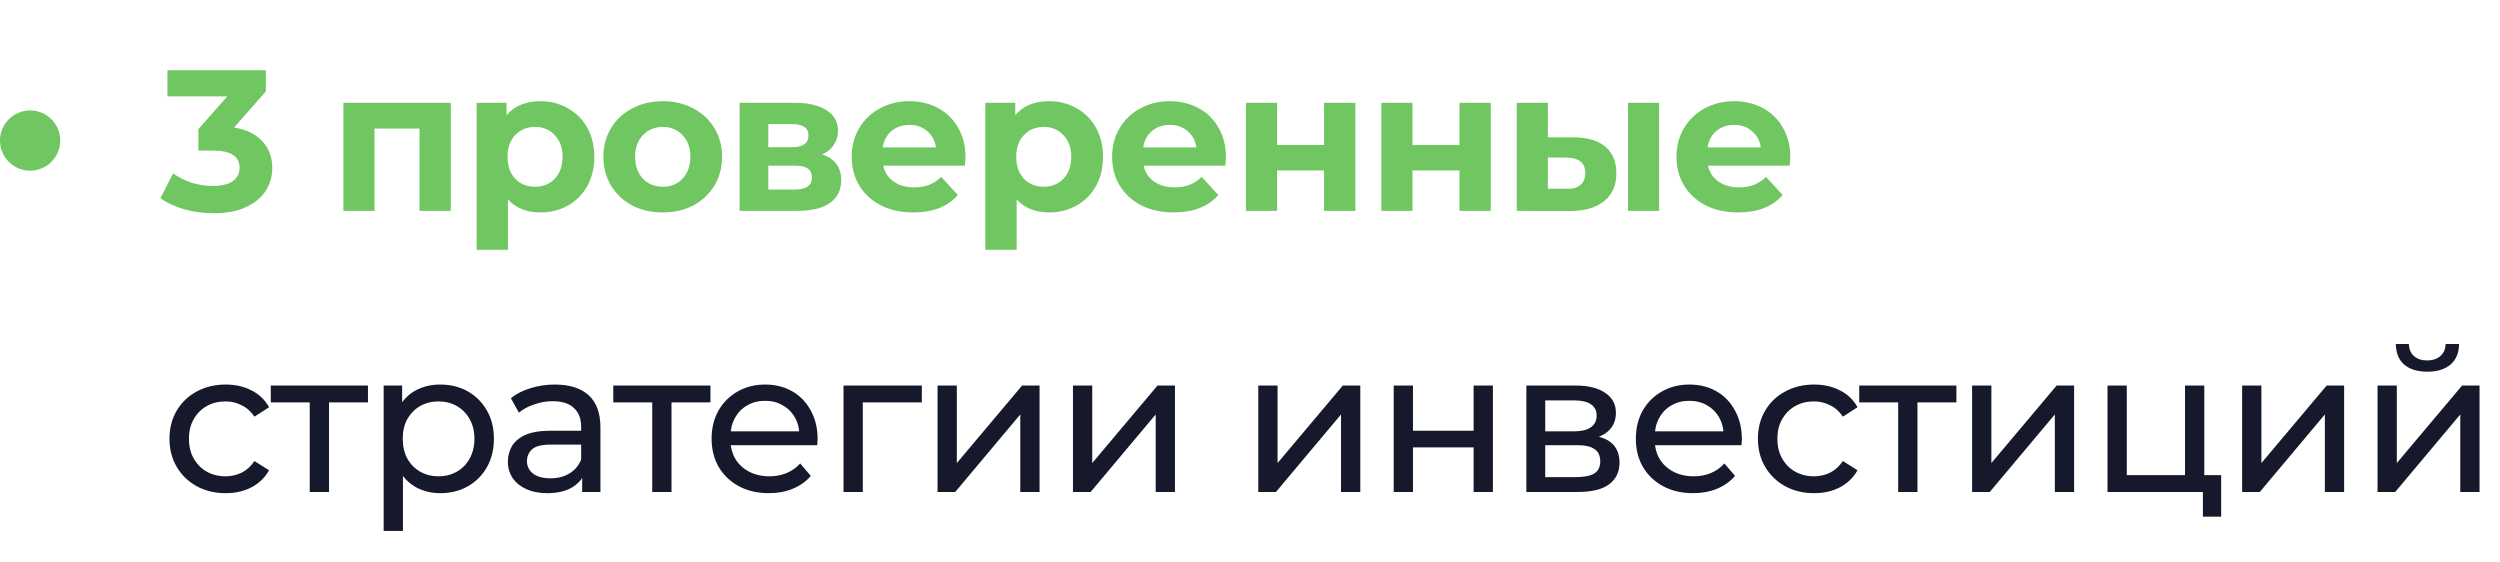
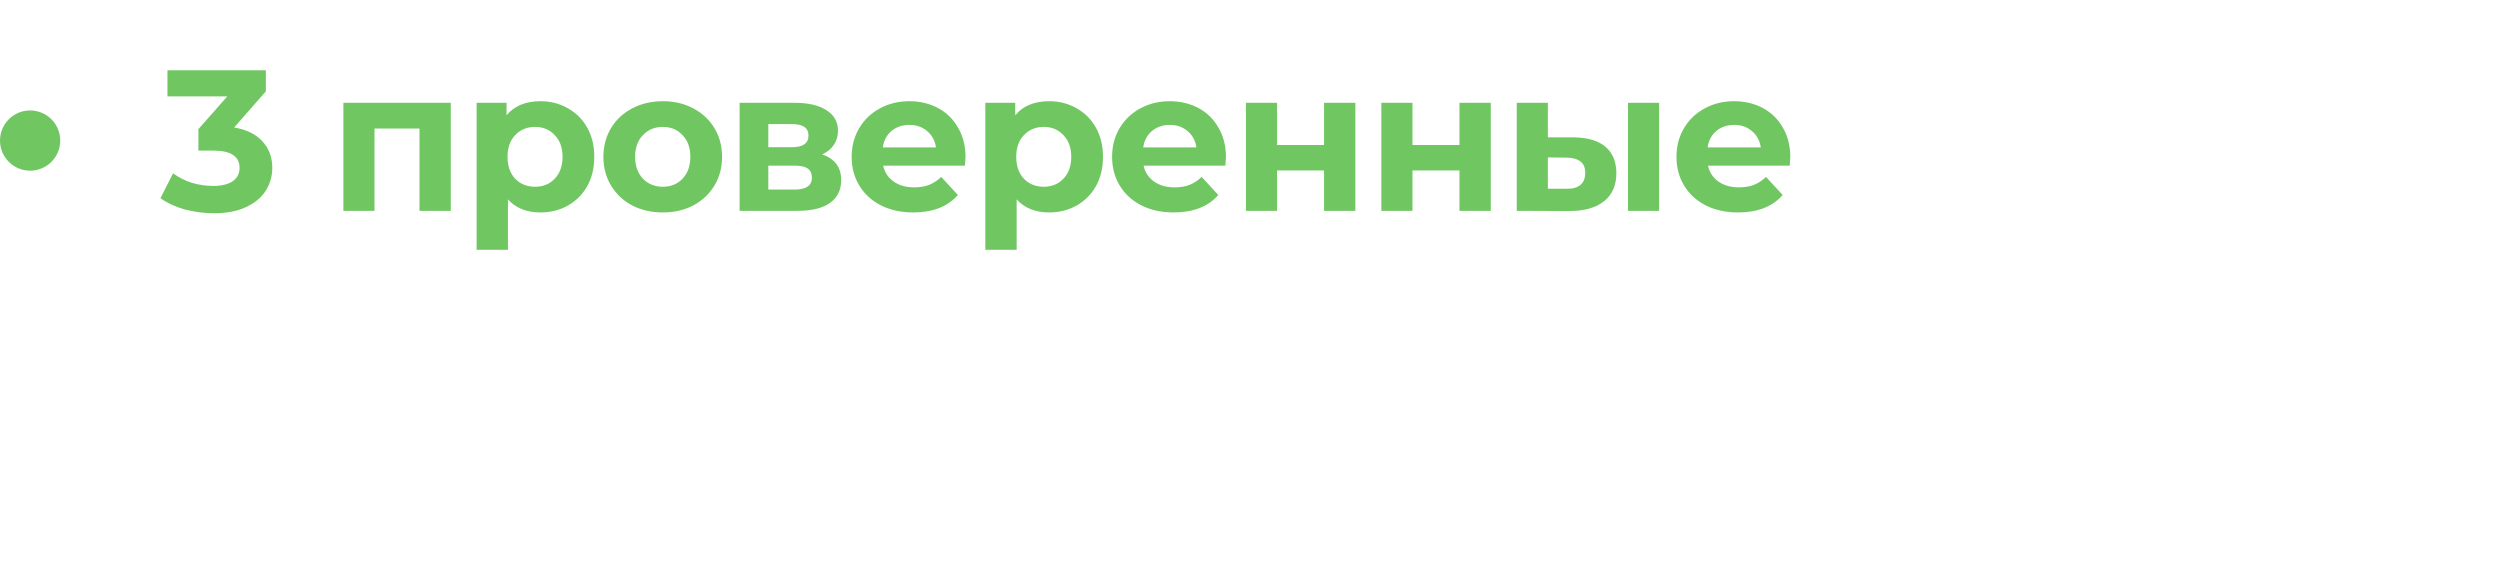
<svg xmlns="http://www.w3.org/2000/svg" width="249" height="56" viewBox="0 0 249 56" fill="none">
  <path d="M23.32 12.7C24.547 12.9 25.487 13.36 26.14 14.08C26.793 14.787 27.12 15.667 27.12 16.72C27.12 17.533 26.907 18.287 26.48 18.98C26.053 19.66 25.4 20.207 24.52 20.62C23.653 21.033 22.587 21.24 21.32 21.24C20.333 21.24 19.36 21.113 18.4 20.86C17.453 20.593 16.647 20.22 15.98 19.74L17.24 17.26C17.773 17.66 18.387 17.973 19.08 18.2C19.787 18.413 20.507 18.52 21.24 18.52C22.053 18.52 22.693 18.367 23.16 18.06C23.627 17.74 23.86 17.293 23.86 16.72C23.86 15.573 22.987 15 21.24 15H19.76V12.86L22.64 9.6H16.68V7H26.48V9.1L23.32 12.7ZM44.9 10.24V21H41.78V12.8H37.3V21H34.2V10.24H44.9ZM53.831 10.08C54.831 10.08 55.738 10.313 56.551 10.78C57.378 11.233 58.025 11.88 58.491 12.72C58.958 13.547 59.191 14.513 59.191 15.62C59.191 16.727 58.958 17.7 58.491 18.54C58.025 19.367 57.378 20.013 56.551 20.48C55.738 20.933 54.831 21.16 53.831 21.16C52.458 21.16 51.378 20.727 50.591 19.86V24.88H47.471V10.24H50.451V11.48C51.225 10.547 52.351 10.08 53.831 10.08ZM53.291 18.6C54.091 18.6 54.745 18.333 55.251 17.8C55.771 17.253 56.031 16.527 56.031 15.62C56.031 14.713 55.771 13.993 55.251 13.46C54.745 12.913 54.091 12.64 53.291 12.64C52.491 12.64 51.831 12.913 51.311 13.46C50.805 13.993 50.551 14.713 50.551 15.62C50.551 16.527 50.805 17.253 51.311 17.8C51.831 18.333 52.491 18.6 53.291 18.6ZM66.018 21.16C64.885 21.16 63.865 20.927 62.958 20.46C62.065 19.98 61.365 19.32 60.858 18.48C60.352 17.64 60.098 16.687 60.098 15.62C60.098 14.553 60.352 13.6 60.858 12.76C61.365 11.92 62.065 11.267 62.958 10.8C63.865 10.32 64.885 10.08 66.018 10.08C67.151 10.08 68.165 10.32 69.058 10.8C69.951 11.267 70.651 11.92 71.158 12.76C71.665 13.6 71.918 14.553 71.918 15.62C71.918 16.687 71.665 17.64 71.158 18.48C70.651 19.32 69.951 19.98 69.058 20.46C68.165 20.927 67.151 21.16 66.018 21.16ZM66.018 18.6C66.818 18.6 67.472 18.333 67.978 17.8C68.498 17.253 68.758 16.527 68.758 15.62C68.758 14.713 68.498 13.993 67.978 13.46C67.472 12.913 66.818 12.64 66.018 12.64C65.218 12.64 64.558 12.913 64.038 13.46C63.518 13.993 63.258 14.713 63.258 15.62C63.258 16.527 63.518 17.253 64.038 17.8C64.558 18.333 65.218 18.6 66.018 18.6ZM81.884 15.38C83.151 15.807 83.784 16.66 83.784 17.94C83.784 18.913 83.417 19.667 82.684 20.2C81.951 20.733 80.857 21 79.404 21H73.664V10.24H79.164C80.511 10.24 81.564 10.487 82.324 10.98C83.084 11.46 83.464 12.14 83.464 13.02C83.464 13.553 83.324 14.027 83.044 14.44C82.777 14.84 82.391 15.153 81.884 15.38ZM76.524 14.66H78.884C79.977 14.66 80.524 14.273 80.524 13.5C80.524 12.74 79.977 12.36 78.884 12.36H76.524V14.66ZM79.144 18.88C80.291 18.88 80.864 18.487 80.864 17.7C80.864 17.287 80.731 16.987 80.464 16.8C80.197 16.6 79.777 16.5 79.204 16.5H76.524V18.88H79.144ZM96.165 15.66C96.165 15.7 96.145 15.98 96.106 16.5H87.966C88.112 17.167 88.459 17.693 89.005 18.08C89.552 18.467 90.232 18.66 91.046 18.66C91.606 18.66 92.099 18.58 92.525 18.42C92.966 18.247 93.372 17.98 93.746 17.62L95.406 19.42C94.392 20.58 92.912 21.16 90.966 21.16C89.752 21.16 88.679 20.927 87.746 20.46C86.812 19.98 86.092 19.32 85.585 18.48C85.079 17.64 84.826 16.687 84.826 15.62C84.826 14.567 85.072 13.62 85.566 12.78C86.072 11.927 86.759 11.267 87.626 10.8C88.505 10.32 89.486 10.08 90.566 10.08C91.619 10.08 92.572 10.307 93.425 10.76C94.279 11.213 94.945 11.867 95.425 12.72C95.919 13.56 96.165 14.54 96.165 15.66ZM90.585 12.44C89.879 12.44 89.285 12.64 88.805 13.04C88.326 13.44 88.032 13.987 87.925 14.68H93.225C93.119 14 92.826 13.46 92.346 13.06C91.865 12.647 91.279 12.44 90.585 12.44ZM104.497 10.08C105.497 10.08 106.404 10.313 107.217 10.78C108.044 11.233 108.69 11.88 109.157 12.72C109.624 13.547 109.857 14.513 109.857 15.62C109.857 16.727 109.624 17.7 109.157 18.54C108.69 19.367 108.044 20.013 107.217 20.48C106.404 20.933 105.497 21.16 104.497 21.16C103.124 21.16 102.044 20.727 101.257 19.86V24.88H98.137V10.24H101.117V11.48C101.89 10.547 103.017 10.08 104.497 10.08ZM103.957 18.6C104.757 18.6 105.41 18.333 105.917 17.8C106.437 17.253 106.697 16.527 106.697 15.62C106.697 14.713 106.437 13.993 105.917 13.46C105.41 12.913 104.757 12.64 103.957 12.64C103.157 12.64 102.497 12.913 101.977 13.46C101.47 13.993 101.217 14.713 101.217 15.62C101.217 16.527 101.47 17.253 101.977 17.8C102.497 18.333 103.157 18.6 103.957 18.6ZM122.104 15.66C122.104 15.7 122.084 15.98 122.044 16.5H113.904C114.05 17.167 114.397 17.693 114.944 18.08C115.49 18.467 116.17 18.66 116.984 18.66C117.544 18.66 118.037 18.58 118.464 18.42C118.904 18.247 119.31 17.98 119.684 17.62L121.344 19.42C120.33 20.58 118.85 21.16 116.904 21.16C115.69 21.16 114.617 20.927 113.684 20.46C112.75 19.98 112.03 19.32 111.524 18.48C111.017 17.64 110.764 16.687 110.764 15.62C110.764 14.567 111.01 13.62 111.504 12.78C112.01 11.927 112.697 11.267 113.564 10.8C114.444 10.32 115.424 10.08 116.504 10.08C117.557 10.08 118.51 10.307 119.364 10.76C120.217 11.213 120.884 11.867 121.364 12.72C121.857 13.56 122.104 14.54 122.104 15.66ZM116.524 12.44C115.817 12.44 115.224 12.64 114.744 13.04C114.264 13.44 113.97 13.987 113.864 14.68H119.164C119.057 14 118.764 13.46 118.284 13.06C117.804 12.647 117.217 12.44 116.524 12.44ZM124.095 10.24H127.195V14.44H131.875V10.24H134.995V21H131.875V16.98H127.195V21H124.095V10.24ZM137.582 10.24H140.682V14.44H145.362V10.24H148.482V21H145.362V16.98H140.682V21H137.582V10.24ZM156.729 13.68C158.129 13.693 159.189 14.007 159.909 14.62C160.629 15.233 160.989 16.113 160.989 17.26C160.989 18.46 160.582 19.387 159.769 20.04C158.955 20.693 157.802 21.02 156.309 21.02L151.069 21V10.24H154.169V13.68H156.729ZM162.149 10.24H165.249V21H162.149V10.24ZM156.029 18.8C156.629 18.813 157.089 18.687 157.409 18.42C157.729 18.153 157.889 17.753 157.889 17.22C157.889 16.7 157.729 16.32 157.409 16.08C157.102 15.84 156.642 15.713 156.029 15.7L154.169 15.68V18.8H156.029ZM178.316 15.66C178.316 15.7 178.296 15.98 178.256 16.5H170.116C170.263 17.167 170.61 17.693 171.156 18.08C171.703 18.467 172.383 18.66 173.196 18.66C173.756 18.66 174.25 18.58 174.676 18.42C175.116 18.247 175.523 17.98 175.896 17.62L177.556 19.42C176.543 20.58 175.063 21.16 173.116 21.16C171.903 21.16 170.83 20.927 169.896 20.46C168.963 19.98 168.243 19.32 167.736 18.48C167.23 17.64 166.976 16.687 166.976 15.62C166.976 14.567 167.223 13.62 167.716 12.78C168.223 11.927 168.91 11.267 169.776 10.8C170.656 10.32 171.636 10.08 172.716 10.08C173.77 10.08 174.723 10.307 175.576 10.76C176.43 11.213 177.096 11.867 177.576 12.72C178.07 13.56 178.316 14.54 178.316 15.66ZM172.736 12.44C172.03 12.44 171.436 12.64 170.956 13.04C170.476 13.44 170.183 13.987 170.076 14.68H175.376C175.27 14 174.976 13.46 174.496 13.06C174.016 12.647 173.43 12.44 172.736 12.44Z" fill="#70C762" />
-   <path d="M22.48 49.12C21.4 49.12 20.433 48.887 19.58 48.42C18.74 47.953 18.08 47.313 17.6 46.5C17.12 45.687 16.88 44.753 16.88 43.7C16.88 42.647 17.12 41.713 17.6 40.9C18.08 40.087 18.74 39.453 19.58 39C20.433 38.533 21.4 38.3 22.48 38.3C23.44 38.3 24.293 38.493 25.04 38.88C25.8 39.253 26.387 39.813 26.8 40.56L25.34 41.5C24.993 40.98 24.567 40.6 24.06 40.36C23.567 40.107 23.033 39.98 22.46 39.98C21.767 39.98 21.147 40.133 20.6 40.44C20.053 40.747 19.62 41.18 19.3 41.74C18.98 42.287 18.82 42.94 18.82 43.7C18.82 44.46 18.98 45.12 19.3 45.68C19.62 46.24 20.053 46.673 20.6 46.98C21.147 47.287 21.767 47.44 22.46 47.44C23.033 47.44 23.567 47.32 24.06 47.08C24.567 46.827 24.993 46.44 25.34 45.92L26.8 46.84C26.387 47.573 25.8 48.14 25.04 48.54C24.293 48.927 23.44 49.12 22.48 49.12ZM30.849 49V39.58L31.329 40.08H26.969V38.4H36.649V40.08H32.309L32.769 39.58V49H30.849ZM43.832 49.12C42.952 49.12 42.146 48.92 41.412 48.52C40.692 48.107 40.112 47.5 39.672 46.7C39.246 45.9 39.032 44.9 39.032 43.7C39.032 42.5 39.239 41.5 39.652 40.7C40.079 39.9 40.652 39.3 41.372 38.9C42.106 38.5 42.926 38.3 43.832 38.3C44.872 38.3 45.792 38.527 46.592 38.98C47.392 39.433 48.026 40.067 48.492 40.88C48.959 41.68 49.192 42.62 49.192 43.7C49.192 44.78 48.959 45.727 48.492 46.54C48.026 47.353 47.392 47.987 46.592 48.44C45.792 48.893 44.872 49.12 43.832 49.12ZM38.212 52.88V38.4H40.052V41.26L39.932 43.72L40.132 46.18V52.88H38.212ZM43.672 47.44C44.352 47.44 44.959 47.287 45.492 46.98C46.039 46.673 46.466 46.24 46.772 45.68C47.092 45.107 47.252 44.447 47.252 43.7C47.252 42.94 47.092 42.287 46.772 41.74C46.466 41.18 46.039 40.747 45.492 40.44C44.959 40.133 44.352 39.98 43.672 39.98C43.006 39.98 42.399 40.133 41.852 40.44C41.319 40.747 40.892 41.18 40.572 41.74C40.266 42.287 40.112 42.94 40.112 43.7C40.112 44.447 40.266 45.107 40.572 45.68C40.892 46.24 41.319 46.673 41.852 46.98C42.399 47.287 43.006 47.44 43.672 47.44ZM57.984 49V46.76L57.884 46.34V42.52C57.884 41.707 57.644 41.08 57.164 40.64C56.698 40.187 55.991 39.96 55.044 39.96C54.418 39.96 53.804 40.067 53.204 40.28C52.604 40.48 52.098 40.753 51.684 41.1L50.884 39.66C51.431 39.22 52.084 38.887 52.844 38.66C53.618 38.42 54.424 38.3 55.264 38.3C56.718 38.3 57.838 38.653 58.624 39.36C59.411 40.067 59.804 41.147 59.804 42.6V49H57.984ZM54.504 49.12C53.718 49.12 53.024 48.987 52.424 48.72C51.838 48.453 51.384 48.087 51.064 47.62C50.744 47.14 50.584 46.6 50.584 46C50.584 45.427 50.718 44.907 50.984 44.44C51.264 43.973 51.711 43.6 52.324 43.32C52.951 43.04 53.791 42.9 54.844 42.9H58.204V44.28H54.924C53.964 44.28 53.318 44.44 52.984 44.76C52.651 45.08 52.484 45.467 52.484 45.92C52.484 46.44 52.691 46.86 53.104 47.18C53.518 47.487 54.091 47.64 54.824 47.64C55.544 47.64 56.171 47.48 56.704 47.16C57.251 46.84 57.644 46.373 57.884 45.76L58.264 47.08C58.011 47.707 57.564 48.207 56.924 48.58C56.284 48.94 55.478 49.12 54.504 49.12ZM64.962 49V39.58L65.442 40.08H61.082V38.4H70.762V40.08H66.422L66.882 39.58V49H64.962ZM76.576 49.12C75.443 49.12 74.443 48.887 73.576 48.42C72.723 47.953 72.056 47.313 71.576 46.5C71.109 45.687 70.876 44.753 70.876 43.7C70.876 42.647 71.103 41.713 71.556 40.9C72.023 40.087 72.656 39.453 73.456 39C74.269 38.533 75.183 38.3 76.196 38.3C77.223 38.3 78.129 38.527 78.916 38.98C79.703 39.433 80.316 40.073 80.756 40.9C81.209 41.713 81.436 42.667 81.436 43.76C81.436 43.84 81.429 43.933 81.416 44.04C81.416 44.147 81.409 44.247 81.396 44.34H72.376V42.96H80.396L79.616 43.44C79.629 42.76 79.489 42.153 79.196 41.62C78.903 41.087 78.496 40.673 77.976 40.38C77.469 40.073 76.876 39.92 76.196 39.92C75.529 39.92 74.936 40.073 74.416 40.38C73.896 40.673 73.489 41.093 73.196 41.64C72.903 42.173 72.756 42.787 72.756 43.48V43.8C72.756 44.507 72.916 45.14 73.236 45.7C73.569 46.247 74.029 46.673 74.616 46.98C75.203 47.287 75.876 47.44 76.636 47.44C77.263 47.44 77.829 47.333 78.336 47.12C78.856 46.907 79.309 46.587 79.696 46.16L80.756 47.4C80.276 47.96 79.676 48.387 78.956 48.68C78.249 48.973 77.456 49.12 76.576 49.12ZM84.015 49V38.4H91.815V40.08H85.475L85.935 39.64V49H84.015ZM93.38 49V38.4H95.3V46.12L101.8 38.4H103.54V49H101.62V41.28L95.14 49H93.38ZM106.867 49V38.4H108.787V46.12L115.287 38.4H117.027V49H115.107V41.28L108.627 49H106.867ZM125.325 49V38.4H127.245V46.12L133.745 38.4H135.485V49H133.565V41.28L127.085 49H125.325ZM138.812 49V38.4H140.732V42.9H146.772V38.4H148.692V49H146.772V44.56H140.732V49H138.812ZM152.025 49V38.4H156.945C158.185 38.4 159.158 38.64 159.865 39.12C160.585 39.587 160.945 40.253 160.945 41.12C160.945 41.987 160.605 42.66 159.925 43.14C159.258 43.607 158.372 43.84 157.265 43.84L157.565 43.32C158.832 43.32 159.772 43.553 160.385 44.02C160.998 44.487 161.305 45.173 161.305 46.08C161.305 47 160.958 47.72 160.265 48.24C159.585 48.747 158.538 49 157.125 49H152.025ZM153.905 47.52H156.985C157.785 47.52 158.385 47.4 158.785 47.16C159.185 46.907 159.385 46.507 159.385 45.96C159.385 45.4 159.198 44.993 158.825 44.74C158.465 44.473 157.892 44.34 157.105 44.34H153.905V47.52ZM153.905 42.96H156.785C157.518 42.96 158.072 42.827 158.445 42.56C158.832 42.28 159.025 41.893 159.025 41.4C159.025 40.893 158.832 40.513 158.445 40.26C158.072 40.007 157.518 39.88 156.785 39.88H153.905V42.96ZM168.63 49.12C167.497 49.12 166.497 48.887 165.63 48.42C164.777 47.953 164.11 47.313 163.63 46.5C163.163 45.687 162.93 44.753 162.93 43.7C162.93 42.647 163.157 41.713 163.61 40.9C164.077 40.087 164.71 39.453 165.51 39C166.323 38.533 167.237 38.3 168.25 38.3C169.277 38.3 170.183 38.527 170.97 38.98C171.757 39.433 172.37 40.073 172.81 40.9C173.263 41.713 173.49 42.667 173.49 43.76C173.49 43.84 173.483 43.933 173.47 44.04C173.47 44.147 173.463 44.247 173.45 44.34H164.43V42.96H172.45L171.67 43.44C171.683 42.76 171.543 42.153 171.25 41.62C170.957 41.087 170.55 40.673 170.03 40.38C169.523 40.073 168.93 39.92 168.25 39.92C167.583 39.92 166.99 40.073 166.47 40.38C165.95 40.673 165.543 41.093 165.25 41.64C164.957 42.173 164.81 42.787 164.81 43.48V43.8C164.81 44.507 164.97 45.14 165.29 45.7C165.623 46.247 166.083 46.673 166.67 46.98C167.257 47.287 167.93 47.44 168.69 47.44C169.317 47.44 169.883 47.333 170.39 47.12C170.91 46.907 171.363 46.587 171.75 46.16L172.81 47.4C172.33 47.96 171.73 48.387 171.01 48.68C170.303 48.973 169.51 49.12 168.63 49.12ZM180.689 49.12C179.609 49.12 178.642 48.887 177.789 48.42C176.949 47.953 176.289 47.313 175.809 46.5C175.329 45.687 175.089 44.753 175.089 43.7C175.089 42.647 175.329 41.713 175.809 40.9C176.289 40.087 176.949 39.453 177.789 39C178.642 38.533 179.609 38.3 180.689 38.3C181.649 38.3 182.502 38.493 183.249 38.88C184.009 39.253 184.595 39.813 185.009 40.56L183.549 41.5C183.202 40.98 182.775 40.6 182.269 40.36C181.775 40.107 181.242 39.98 180.669 39.98C179.975 39.98 179.355 40.133 178.809 40.44C178.262 40.747 177.829 41.18 177.509 41.74C177.189 42.287 177.029 42.94 177.029 43.7C177.029 44.46 177.189 45.12 177.509 45.68C177.829 46.24 178.262 46.673 178.809 46.98C179.355 47.287 179.975 47.44 180.669 47.44C181.242 47.44 181.775 47.32 182.269 47.08C182.775 46.827 183.202 46.44 183.549 45.92L185.009 46.84C184.595 47.573 184.009 48.14 183.249 48.54C182.502 48.927 181.649 49.12 180.689 49.12ZM189.058 49V39.58L189.538 40.08H185.178V38.4H194.858V40.08H190.518L190.978 39.58V49H189.058ZM196.421 49V38.4H198.341V46.12L204.841 38.4H206.581V49H204.661V41.28L198.181 49H196.421ZM209.908 49V38.4H211.828V47.32H217.628V38.4H219.548V49H209.908ZM219.408 51.46V48.9L219.888 49H217.628V47.32H221.228V51.46H219.408ZM223.316 49V38.4H225.236V46.12L231.736 38.4H233.476V49H231.556V41.28L225.076 49H223.316ZM236.803 49V38.4H238.723V46.12L245.223 38.4H246.963V49H245.043V41.28L238.563 49H236.803ZM241.763 37.02C240.79 37.02 240.023 36.787 239.463 36.32C238.916 35.84 238.636 35.153 238.623 34.26H239.923C239.936 34.767 240.103 35.167 240.423 35.46C240.756 35.753 241.196 35.9 241.743 35.9C242.29 35.9 242.73 35.753 243.063 35.46C243.396 35.167 243.57 34.767 243.583 34.26H244.923C244.91 35.153 244.623 35.84 244.063 36.32C243.503 36.787 242.736 37.02 241.763 37.02Z" fill="#16192B" />
  <circle cx="3" cy="14" r="3" fill="#70C762" />
</svg>